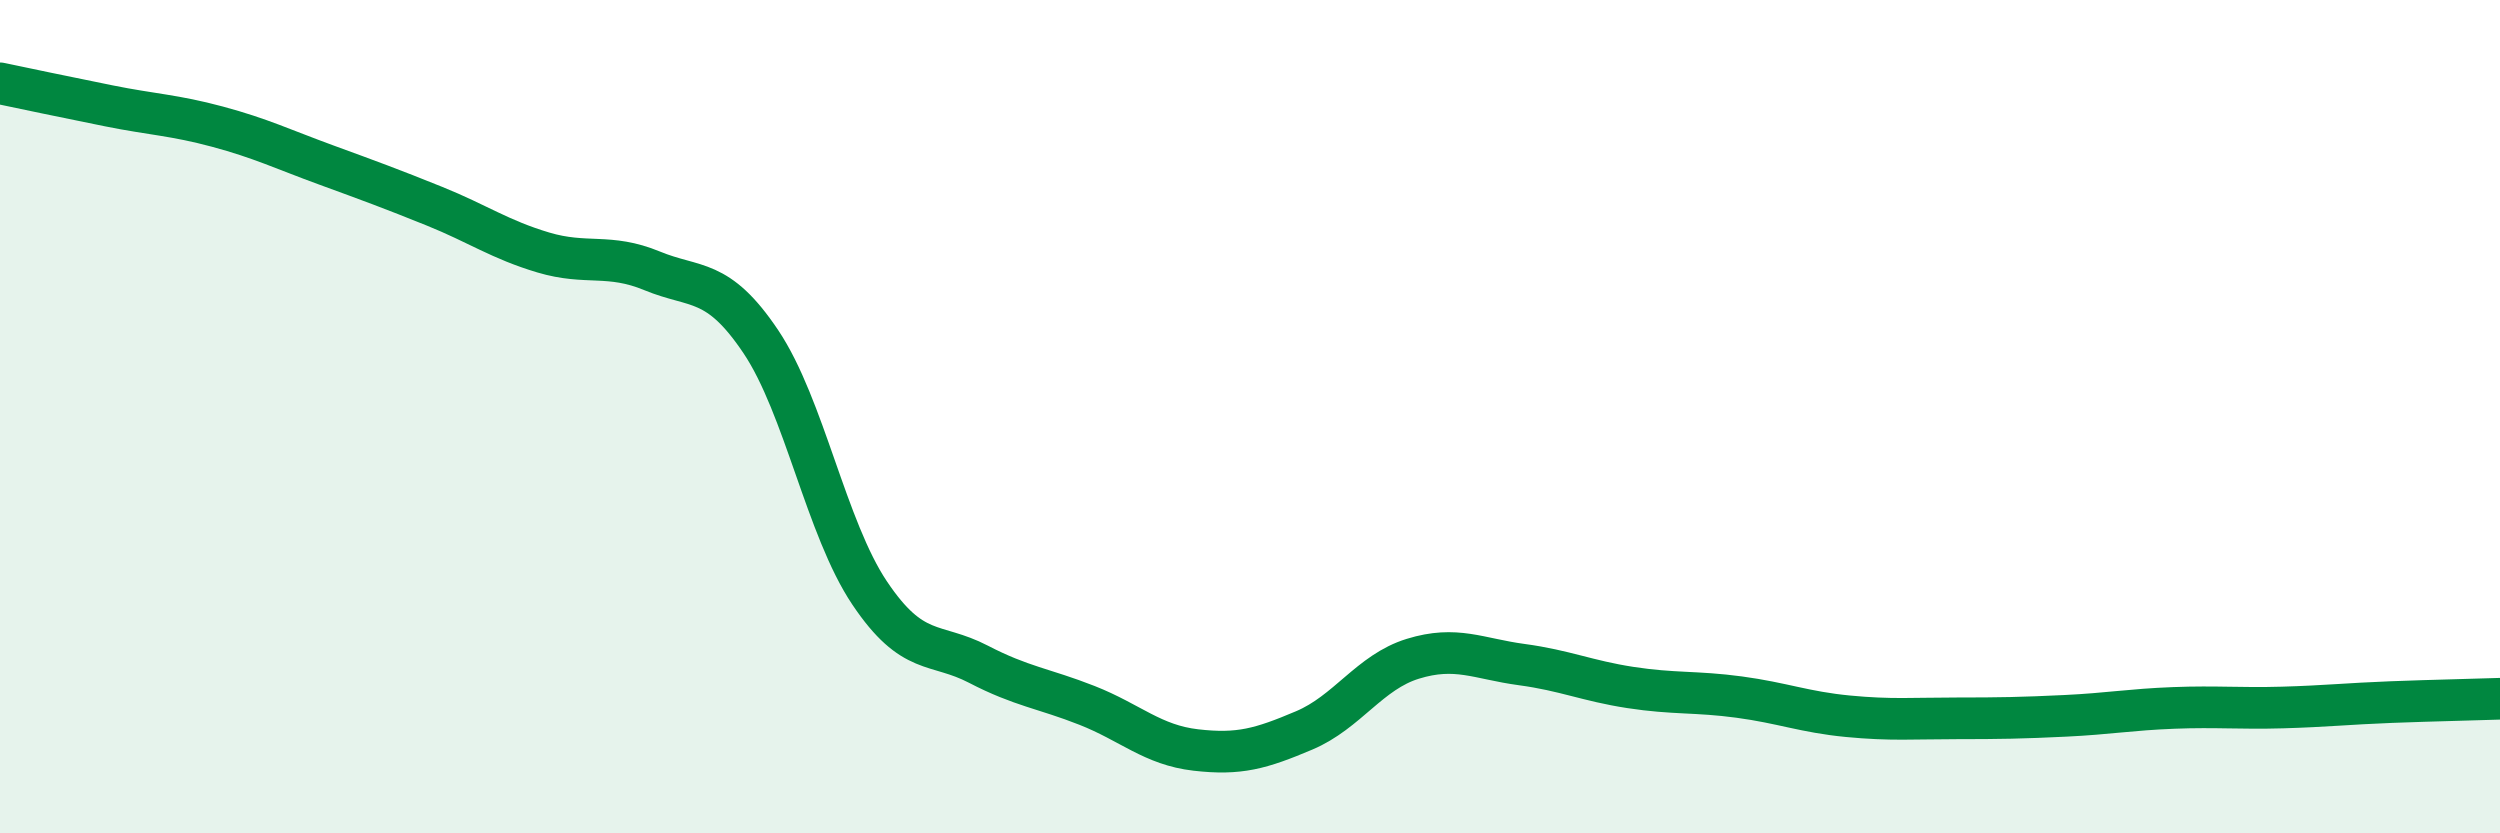
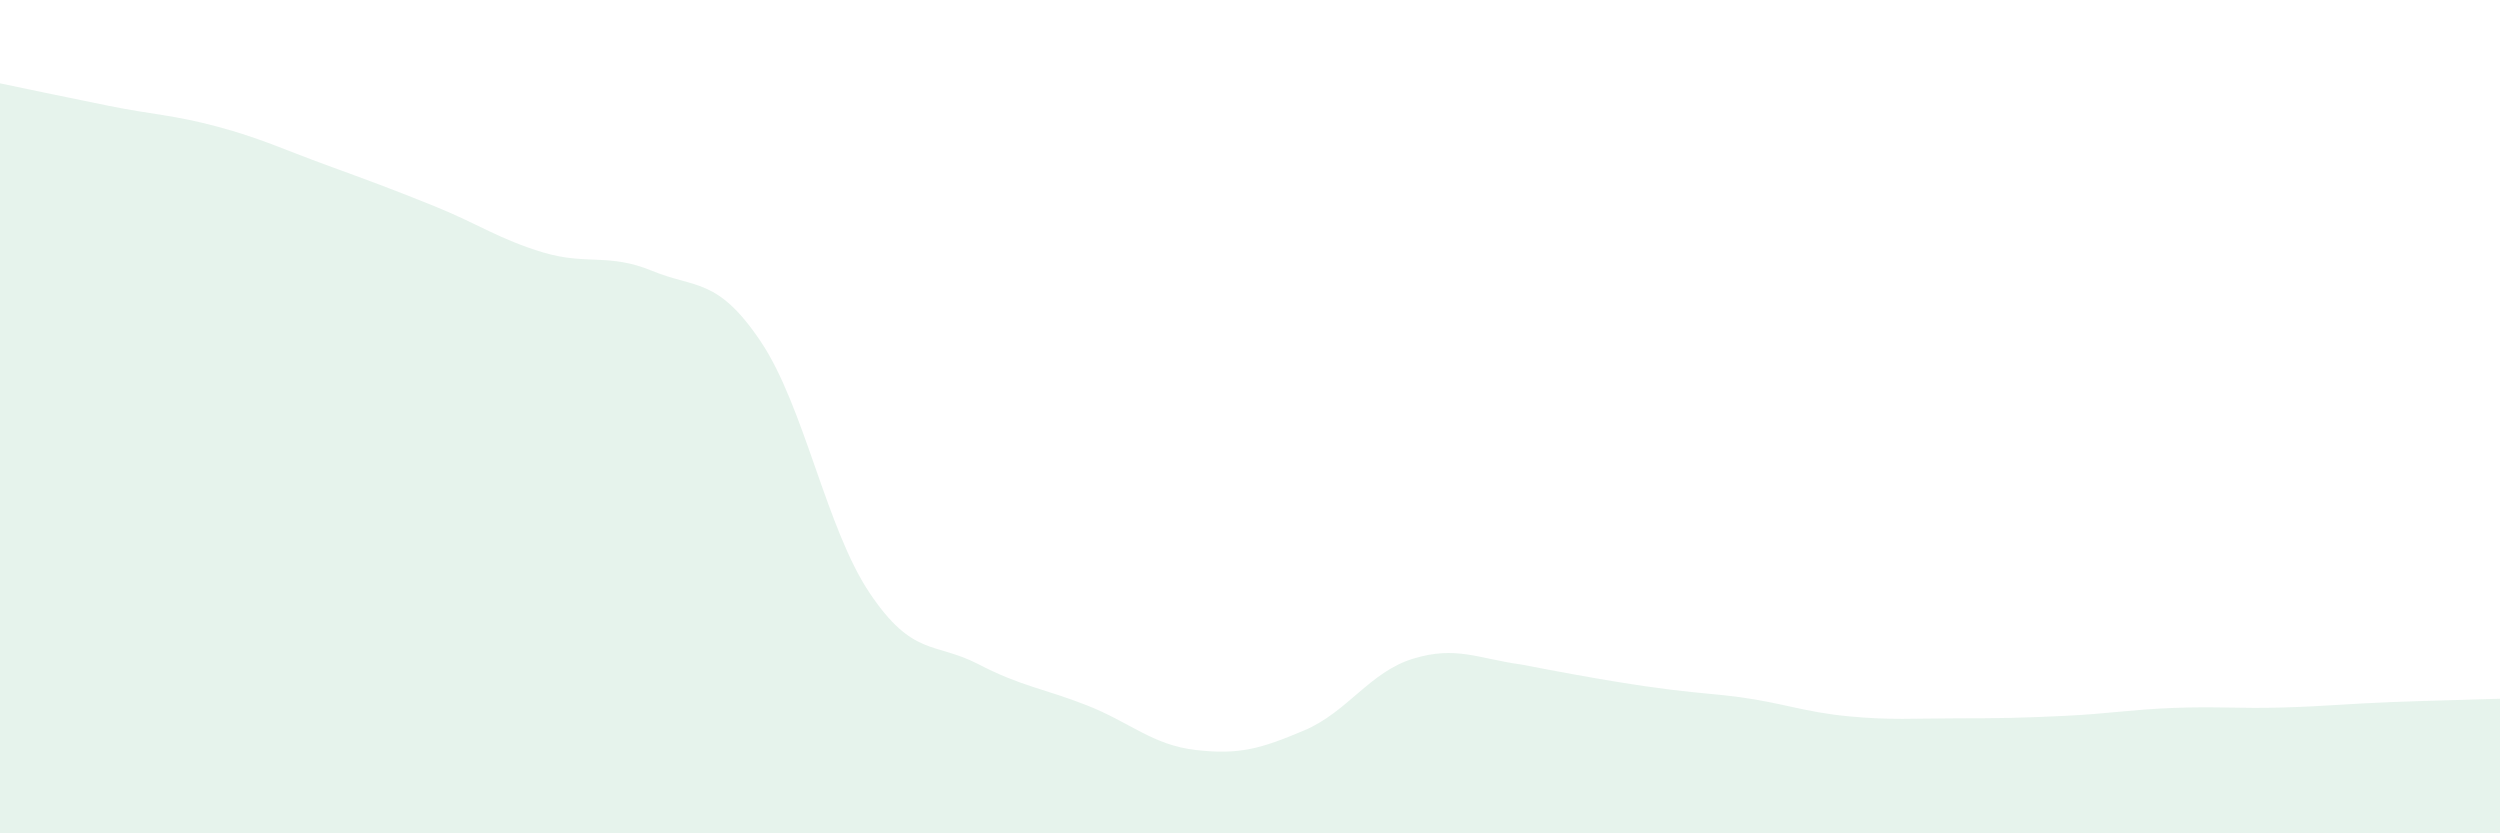
<svg xmlns="http://www.w3.org/2000/svg" width="60" height="20" viewBox="0 0 60 20">
-   <path d="M 0,2 C 0.52,2.11 1.57,2.33 2.61,2.54 C 3.65,2.75 4.18,2.76 5.22,3.04 C 6.26,3.32 6.79,3.58 7.83,3.96 C 8.87,4.34 9.39,4.53 10.43,4.95 C 11.47,5.37 12,5.75 13.04,6.06 C 14.08,6.37 14.61,6.07 15.65,6.5 C 16.69,6.93 17.22,6.65 18.26,8.2 C 19.3,9.75 19.83,12.68 20.87,14.23 C 21.91,15.78 22.44,15.4 23.48,15.94 C 24.52,16.48 25.05,16.52 26.09,16.93 C 27.13,17.34 27.66,17.88 28.7,18 C 29.74,18.12 30.26,17.97 31.3,17.53 C 32.34,17.09 32.87,16.13 33.91,15.81 C 34.95,15.49 35.48,15.81 36.52,15.95 C 37.56,16.09 38.09,16.34 39.13,16.5 C 40.17,16.66 40.7,16.59 41.74,16.73 C 42.78,16.87 43.31,17.09 44.35,17.19 C 45.39,17.29 45.92,17.24 46.96,17.24 C 48,17.24 48.53,17.23 49.57,17.18 C 50.61,17.13 51.13,17.03 52.17,16.99 C 53.21,16.95 53.74,17.01 54.78,16.98 C 55.82,16.95 56.35,16.89 57.39,16.85 C 58.43,16.81 59.48,16.79 60,16.77L60 20L0 20Z" fill="#008740" opacity="0.1" stroke-linecap="round" stroke-linejoin="round" />
-   <path d="M 0,2 C 0.52,2.11 1.57,2.33 2.61,2.54 C 3.65,2.75 4.18,2.76 5.22,3.04 C 6.26,3.32 6.79,3.58 7.83,3.96 C 8.87,4.34 9.39,4.53 10.43,4.95 C 11.47,5.37 12,5.75 13.04,6.06 C 14.08,6.37 14.61,6.07 15.65,6.5 C 16.69,6.93 17.22,6.65 18.26,8.2 C 19.3,9.75 19.83,12.68 20.87,14.23 C 21.91,15.78 22.44,15.4 23.48,15.94 C 24.52,16.48 25.05,16.52 26.09,16.93 C 27.13,17.34 27.66,17.88 28.7,18 C 29.74,18.12 30.26,17.97 31.3,17.53 C 32.34,17.09 32.87,16.13 33.91,15.81 C 34.95,15.49 35.48,15.81 36.52,15.95 C 37.56,16.09 38.09,16.34 39.13,16.5 C 40.17,16.66 40.7,16.59 41.74,16.73 C 42.78,16.87 43.31,17.09 44.35,17.19 C 45.39,17.29 45.92,17.24 46.96,17.24 C 48,17.24 48.53,17.23 49.57,17.18 C 50.61,17.13 51.13,17.03 52.17,16.99 C 53.21,16.95 53.74,17.01 54.78,16.98 C 55.82,16.95 56.35,16.89 57.39,16.85 C 58.43,16.81 59.48,16.79 60,16.77" stroke="#008740" stroke-width="1" fill="none" stroke-linecap="round" stroke-linejoin="round" />
+   <path d="M 0,2 C 0.52,2.11 1.57,2.33 2.61,2.54 C 3.65,2.75 4.18,2.76 5.22,3.04 C 6.26,3.32 6.79,3.58 7.83,3.96 C 8.87,4.34 9.39,4.53 10.43,4.95 C 11.47,5.37 12,5.75 13.04,6.06 C 14.08,6.37 14.61,6.07 15.65,6.5 C 16.69,6.93 17.22,6.65 18.26,8.2 C 19.3,9.75 19.83,12.68 20.87,14.23 C 21.91,15.78 22.44,15.4 23.48,15.94 C 24.52,16.48 25.05,16.52 26.09,16.93 C 27.13,17.34 27.66,17.88 28.7,18 C 29.74,18.12 30.26,17.97 31.3,17.53 C 32.34,17.09 32.87,16.13 33.91,15.81 C 34.95,15.49 35.48,15.81 36.52,15.95 C 40.17,16.66 40.7,16.59 41.74,16.73 C 42.78,16.87 43.31,17.09 44.35,17.19 C 45.39,17.29 45.92,17.24 46.96,17.24 C 48,17.24 48.53,17.23 49.57,17.18 C 50.61,17.13 51.13,17.03 52.17,16.99 C 53.21,16.95 53.74,17.01 54.78,16.98 C 55.82,16.95 56.35,16.89 57.39,16.85 C 58.43,16.81 59.48,16.79 60,16.77L60 20L0 20Z" fill="#008740" opacity="0.1" stroke-linecap="round" stroke-linejoin="round" />
</svg>